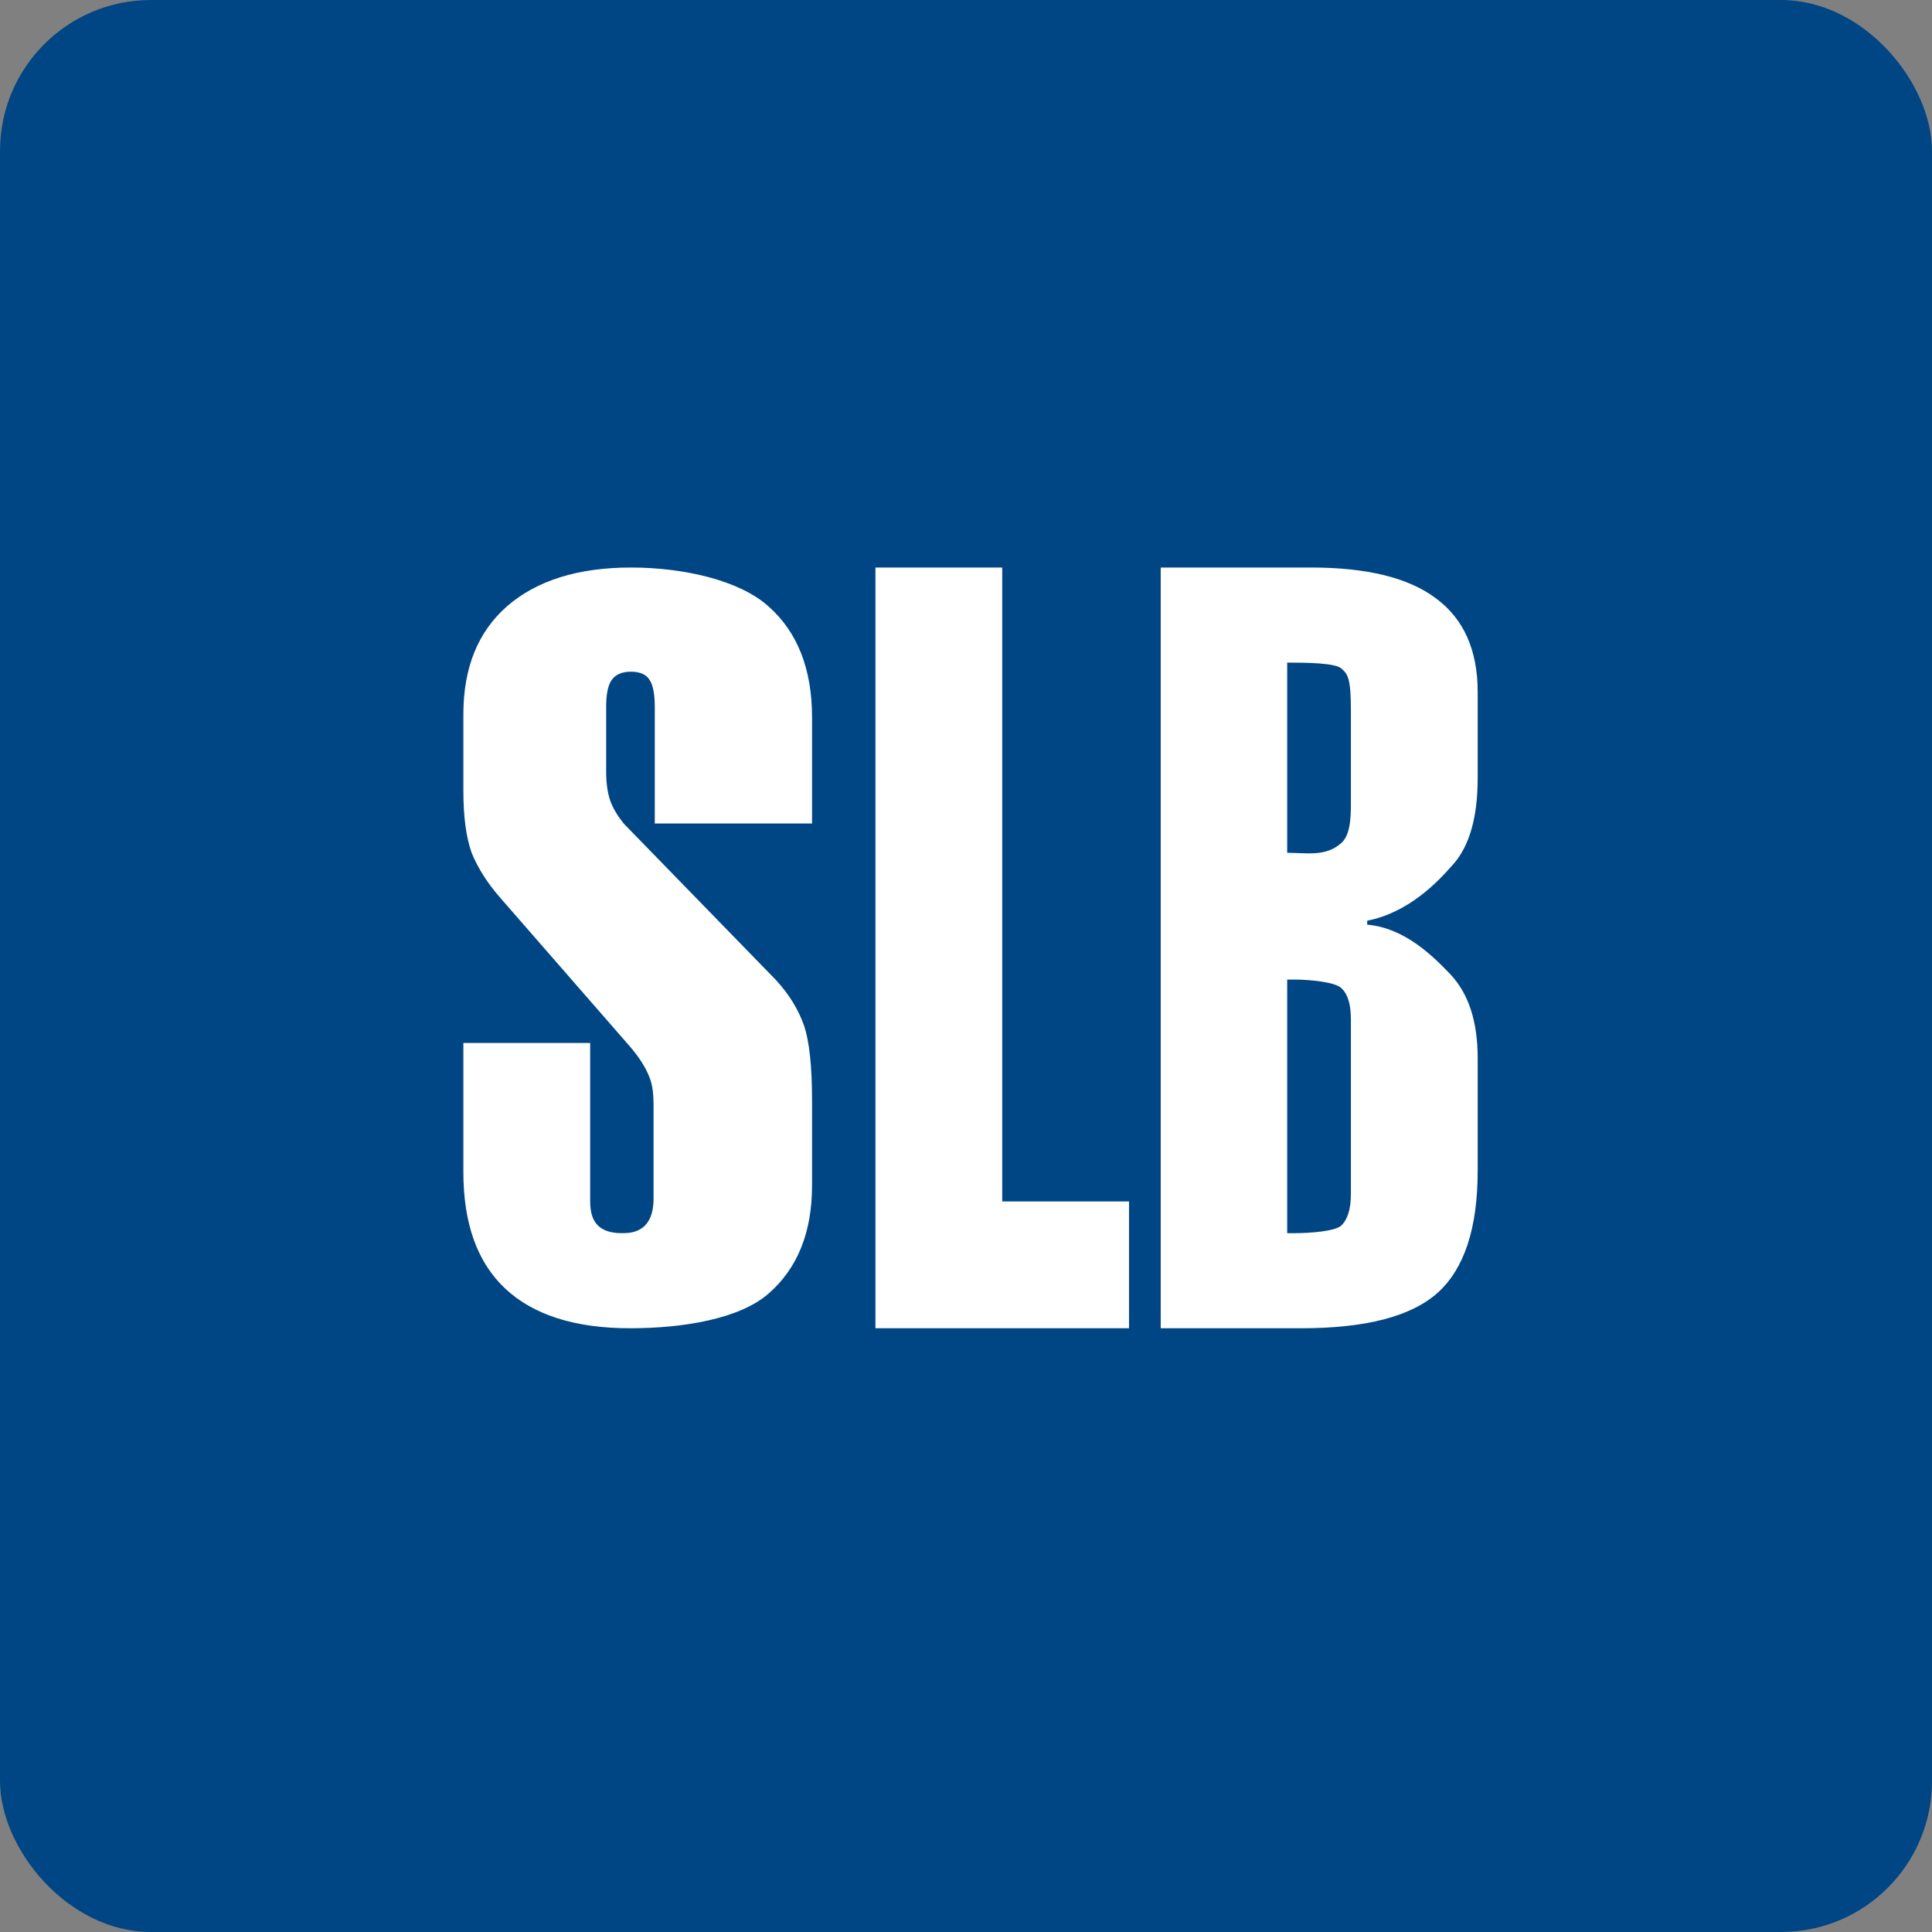
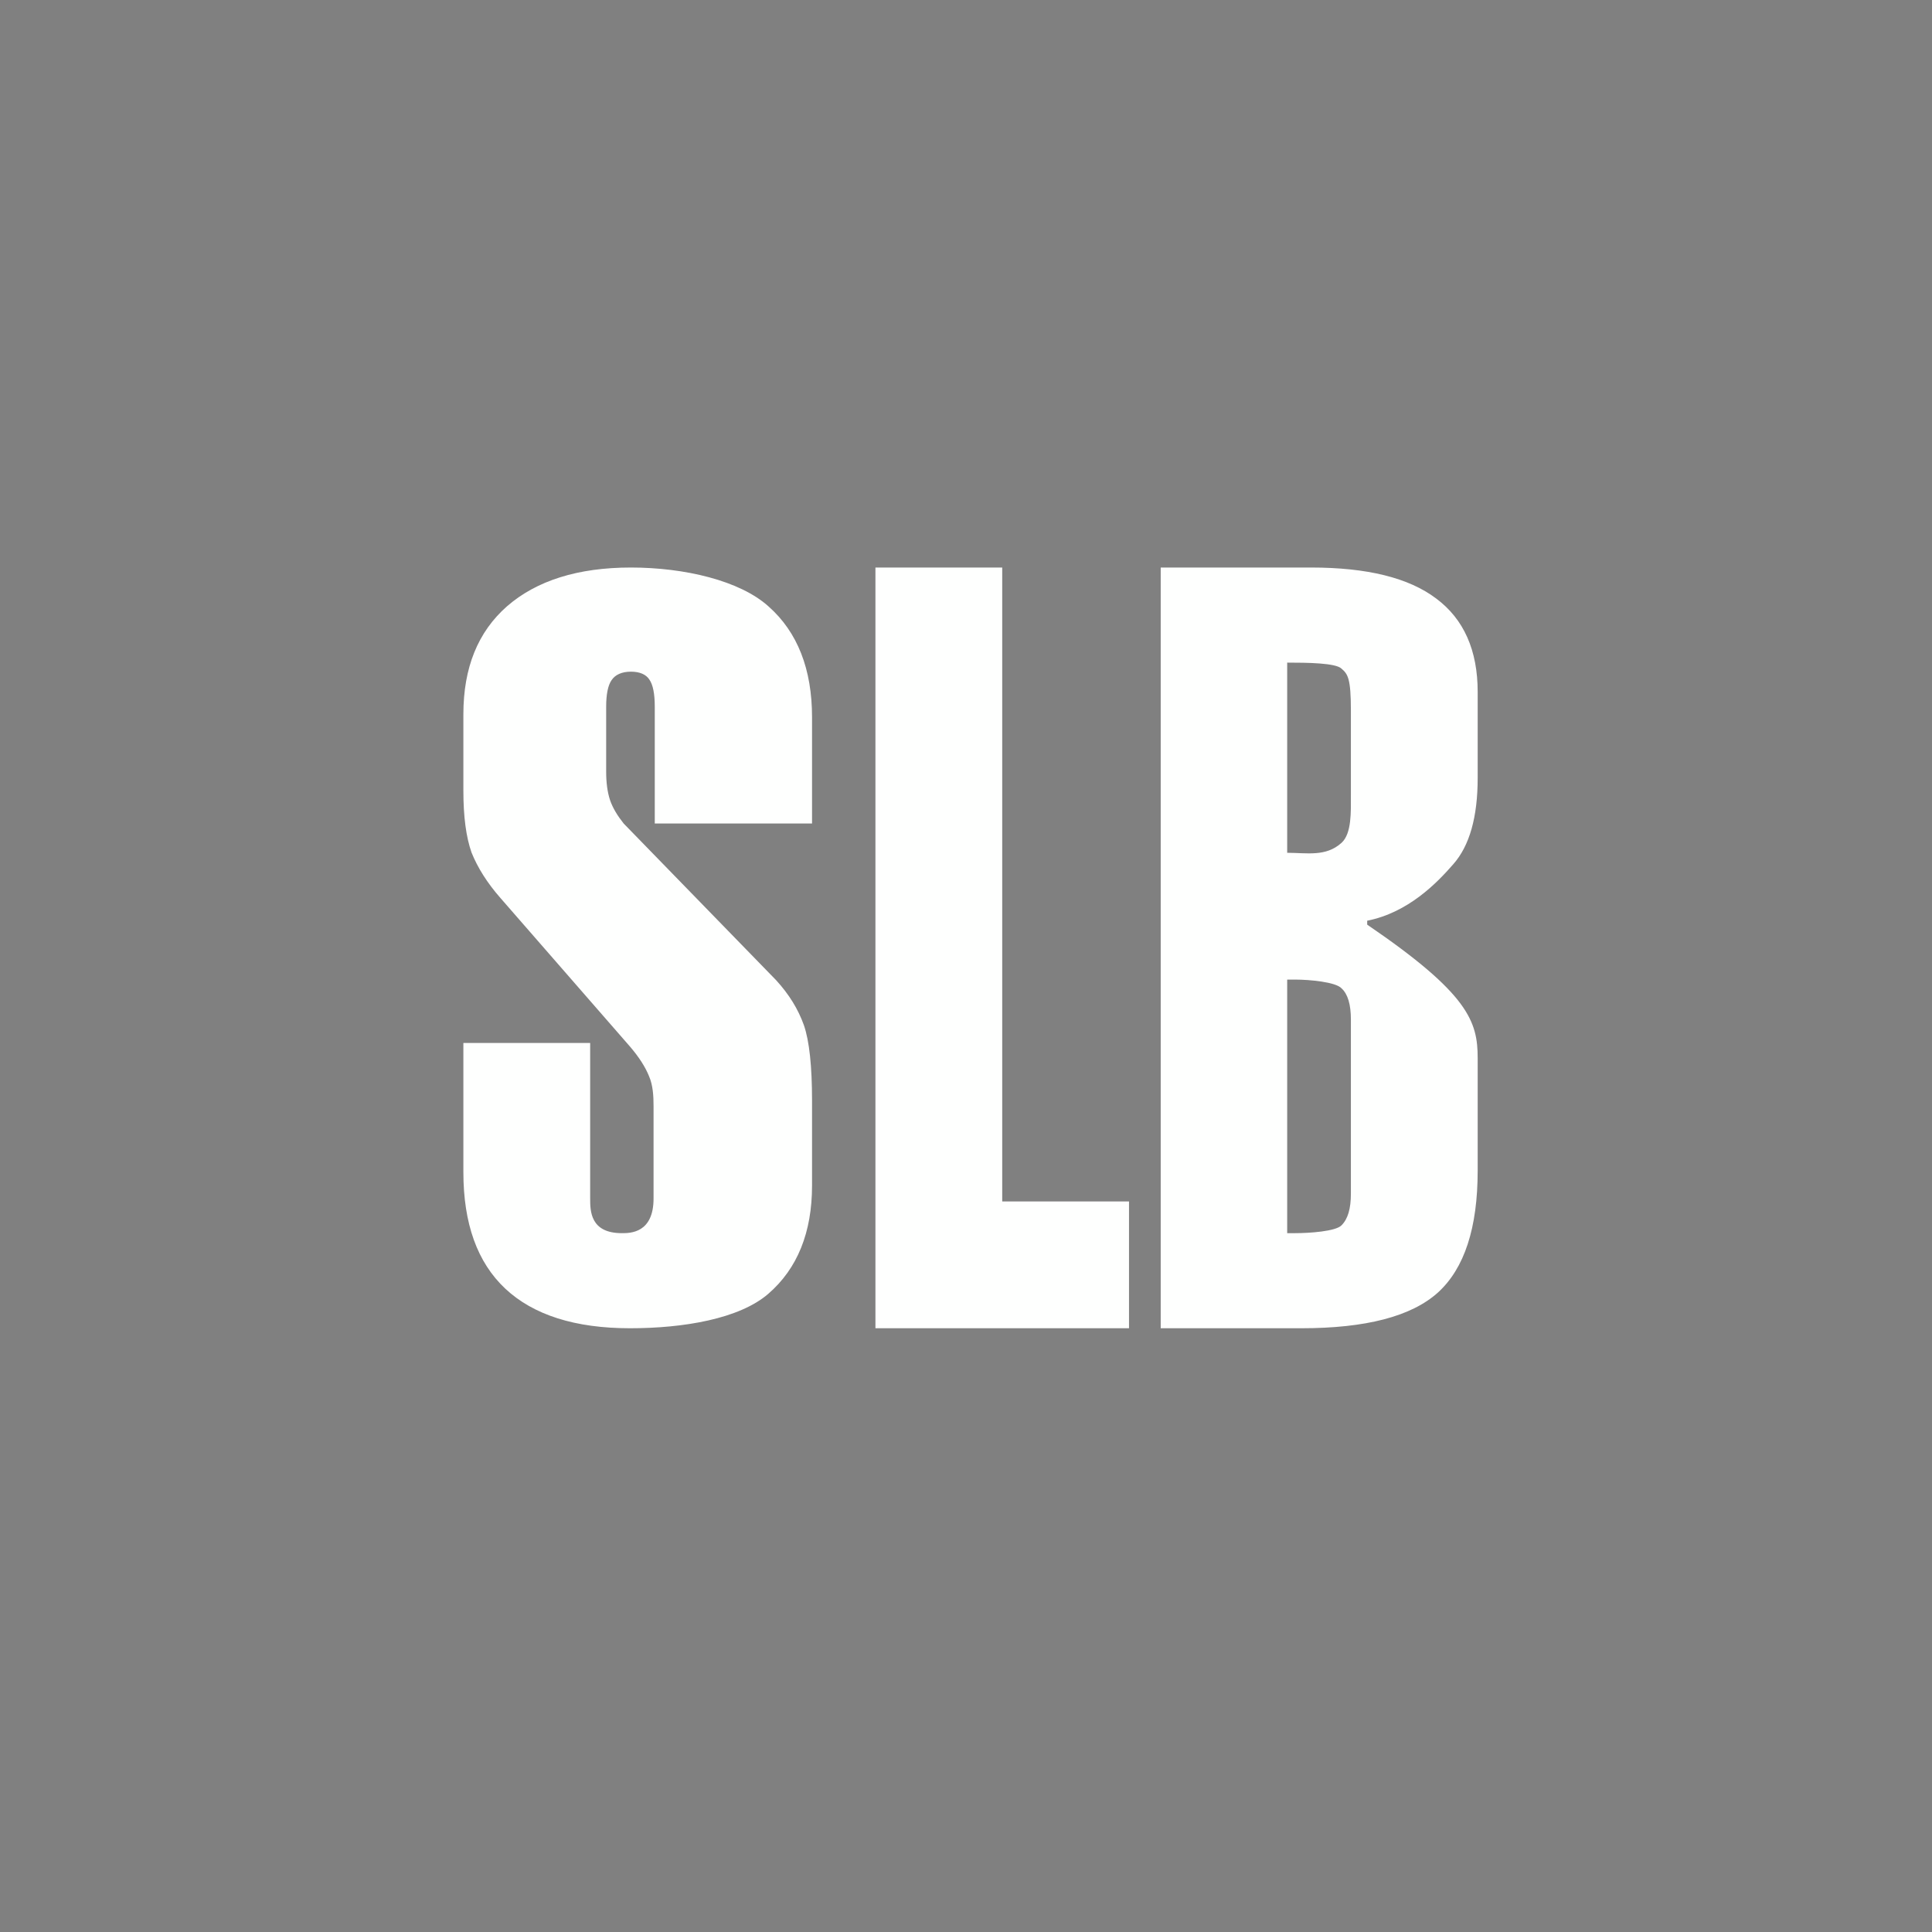
<svg xmlns="http://www.w3.org/2000/svg" width="64" height="64" viewBox="0 0 64 64">
  <rect x="0" y="0" width="64" height="64" fill="#808080" stroke="none" />
-   <rect x="0" y="0" width="64" height="64" rx="5" ry="5" fill="#004684" />
-   <path fill="#004684" d="M 2.75,2 L 61.55,2 L 61.55,60.80 L 2.75,60.80 L 2.75,2" />
-   <path d="M 15.35,23.66 C 15.35,22.12 15.83,20.93 16.80,20.08 C 17.78,19.23 19.15,18.80 20.90,18.80 C 22.67,18.80 24.51,19.23 25.46,20.09 C 26.42,20.94 26.90,22.17 26.90,23.76 L 26.90,27.28 L 21.69,27.28 L 21.69,23.41 C 21.69,22.98 21.63,22.68 21.51,22.51 C 21.40,22.34 21.19,22.25 20.90,22.25 C 20.60,22.25 20.38,22.35 20.26,22.53 C 20.14,22.70 20.08,23 20.08,23.41 L 20.08,25.56 C 20.08,25.92 20.12,26.24 20.21,26.51 C 20.30,26.77 20.46,27.03 20.66,27.28 L 25.71,32.47 C 26.14,32.94 26.44,33.43 26.63,33.96 C 26.81,34.48 26.90,35.32 26.90,36.46 L 26.90,39.27 C 26.90,40.82 26.42,42.02 25.45,42.86 C 24.49,43.69 22.64,44 20.87,44 C 19.05,44 17.67,43.56 16.74,42.69 C 15.81,41.82 15.35,40.53 15.35,38.83 L 15.35,34.55 L 19.55,34.55 L 19.55,39.70 C 19.55,40.11 19.55,40.85 20.60,40.85 C 20.88,40.85 21.65,40.85 21.65,39.70 L 21.65,36.65 C 21.65,36.30 21.63,35.95 21.50,35.65 C 21.38,35.35 21.17,35.02 20.87,34.67 L 16.58,29.75 C 16.14,29.25 15.82,28.74 15.62,28.24 C 15.44,27.73 15.35,27.05 15.35,26.20 L 15.35,23.66 L 15.35,23.66 M 29,44 L 29,18.80 L 33.20,18.80 L 33.20,39.80 L 37.40,39.80 L 37.40,44 L 29,44 M 44.75,39.54 L 44.75,33.77 C 44.75,33.28 44.65,32.93 44.44,32.74 C 44.25,32.53 43.38,32.45 42.90,32.45 L 42.64,32.45 L 42.64,40.85 L 42.90,40.85 C 43.38,40.85 44.25,40.79 44.44,40.59 C 44.65,40.38 44.75,40.04 44.75,39.54 L 44.75,39.54 M 44.75,26.33 L 44.75,23.53 C 44.75,22.48 44.65,22.33 44.44,22.15 C 44.25,21.96 43.30,21.95 42.64,21.95 L 42.64,28.25 C 43.29,28.25 43.92,28.39 44.44,27.92 C 44.78,27.61 44.75,26.89 44.75,26.33 M 38.45,44 L 38.45,18.80 L 43.43,18.80 C 45.29,18.80 46.67,19.14 47.58,19.83 C 48.49,20.51 48.95,21.54 48.95,22.92 L 48.95,25.77 C 48.95,27.07 48.68,28.02 48.14,28.63 C 47.60,29.25 46.65,30.23 45.29,30.50 L 45.29,30.63 C 46.52,30.74 47.44,31.64 48.05,32.28 C 48.65,32.92 48.95,33.84 48.95,35.05 L 48.95,38.78 C 48.95,40.68 48.51,42.02 47.63,42.82 C 46.75,43.61 45.24,44 43.11,44 L 38.45,44" fill="#fefffe" />
+   <path d="M 15.35,23.66 C 15.35,22.12 15.83,20.93 16.80,20.08 C 17.78,19.23 19.15,18.80 20.90,18.80 C 22.67,18.80 24.51,19.23 25.46,20.09 C 26.42,20.94 26.90,22.17 26.90,23.76 L 26.90,27.28 L 21.69,27.28 L 21.69,23.41 C 21.69,22.98 21.63,22.68 21.51,22.51 C 21.40,22.34 21.19,22.25 20.90,22.25 C 20.60,22.25 20.38,22.35 20.26,22.53 C 20.14,22.70 20.08,23 20.08,23.41 L 20.08,25.56 C 20.08,25.92 20.12,26.24 20.21,26.51 C 20.30,26.77 20.46,27.03 20.66,27.28 L 25.71,32.47 C 26.14,32.94 26.44,33.43 26.63,33.96 C 26.81,34.48 26.90,35.32 26.90,36.46 L 26.90,39.27 C 26.90,40.82 26.42,42.02 25.45,42.86 C 24.49,43.69 22.64,44 20.87,44 C 19.05,44 17.67,43.56 16.74,42.69 C 15.81,41.82 15.35,40.53 15.35,38.83 L 15.35,34.55 L 19.55,34.55 L 19.55,39.70 C 19.55,40.11 19.55,40.85 20.60,40.85 C 20.88,40.85 21.65,40.85 21.65,39.70 L 21.65,36.65 C 21.65,36.30 21.63,35.95 21.50,35.65 C 21.38,35.35 21.17,35.02 20.87,34.67 L 16.58,29.75 C 16.14,29.25 15.82,28.74 15.62,28.24 C 15.44,27.73 15.35,27.05 15.35,26.20 L 15.35,23.66 L 15.35,23.66 M 29,44 L 29,18.80 L 33.20,18.80 L 33.20,39.80 L 37.40,39.80 L 37.40,44 L 29,44 M 44.75,39.54 L 44.75,33.77 C 44.75,33.28 44.65,32.93 44.44,32.74 C 44.25,32.53 43.38,32.45 42.90,32.45 L 42.64,32.45 L 42.64,40.85 L 42.90,40.85 C 43.38,40.85 44.25,40.79 44.44,40.59 C 44.65,40.38 44.75,40.04 44.75,39.54 L 44.75,39.54 M 44.75,26.33 L 44.75,23.53 C 44.75,22.48 44.65,22.33 44.44,22.15 C 44.25,21.96 43.30,21.95 42.64,21.95 L 42.64,28.25 C 43.29,28.25 43.92,28.39 44.44,27.92 C 44.78,27.61 44.75,26.89 44.75,26.33 M 38.45,44 L 38.45,18.80 L 43.43,18.80 C 45.29,18.80 46.67,19.14 47.58,19.83 C 48.49,20.51 48.95,21.54 48.95,22.92 L 48.95,25.77 C 48.95,27.07 48.68,28.02 48.14,28.63 C 47.60,29.25 46.65,30.23 45.29,30.50 L 45.29,30.63 C 48.65,32.92 48.95,33.84 48.95,35.05 L 48.95,38.78 C 48.95,40.68 48.51,42.02 47.63,42.82 C 46.75,43.61 45.24,44 43.11,44 L 38.45,44" fill="#fefffe" />
</svg>